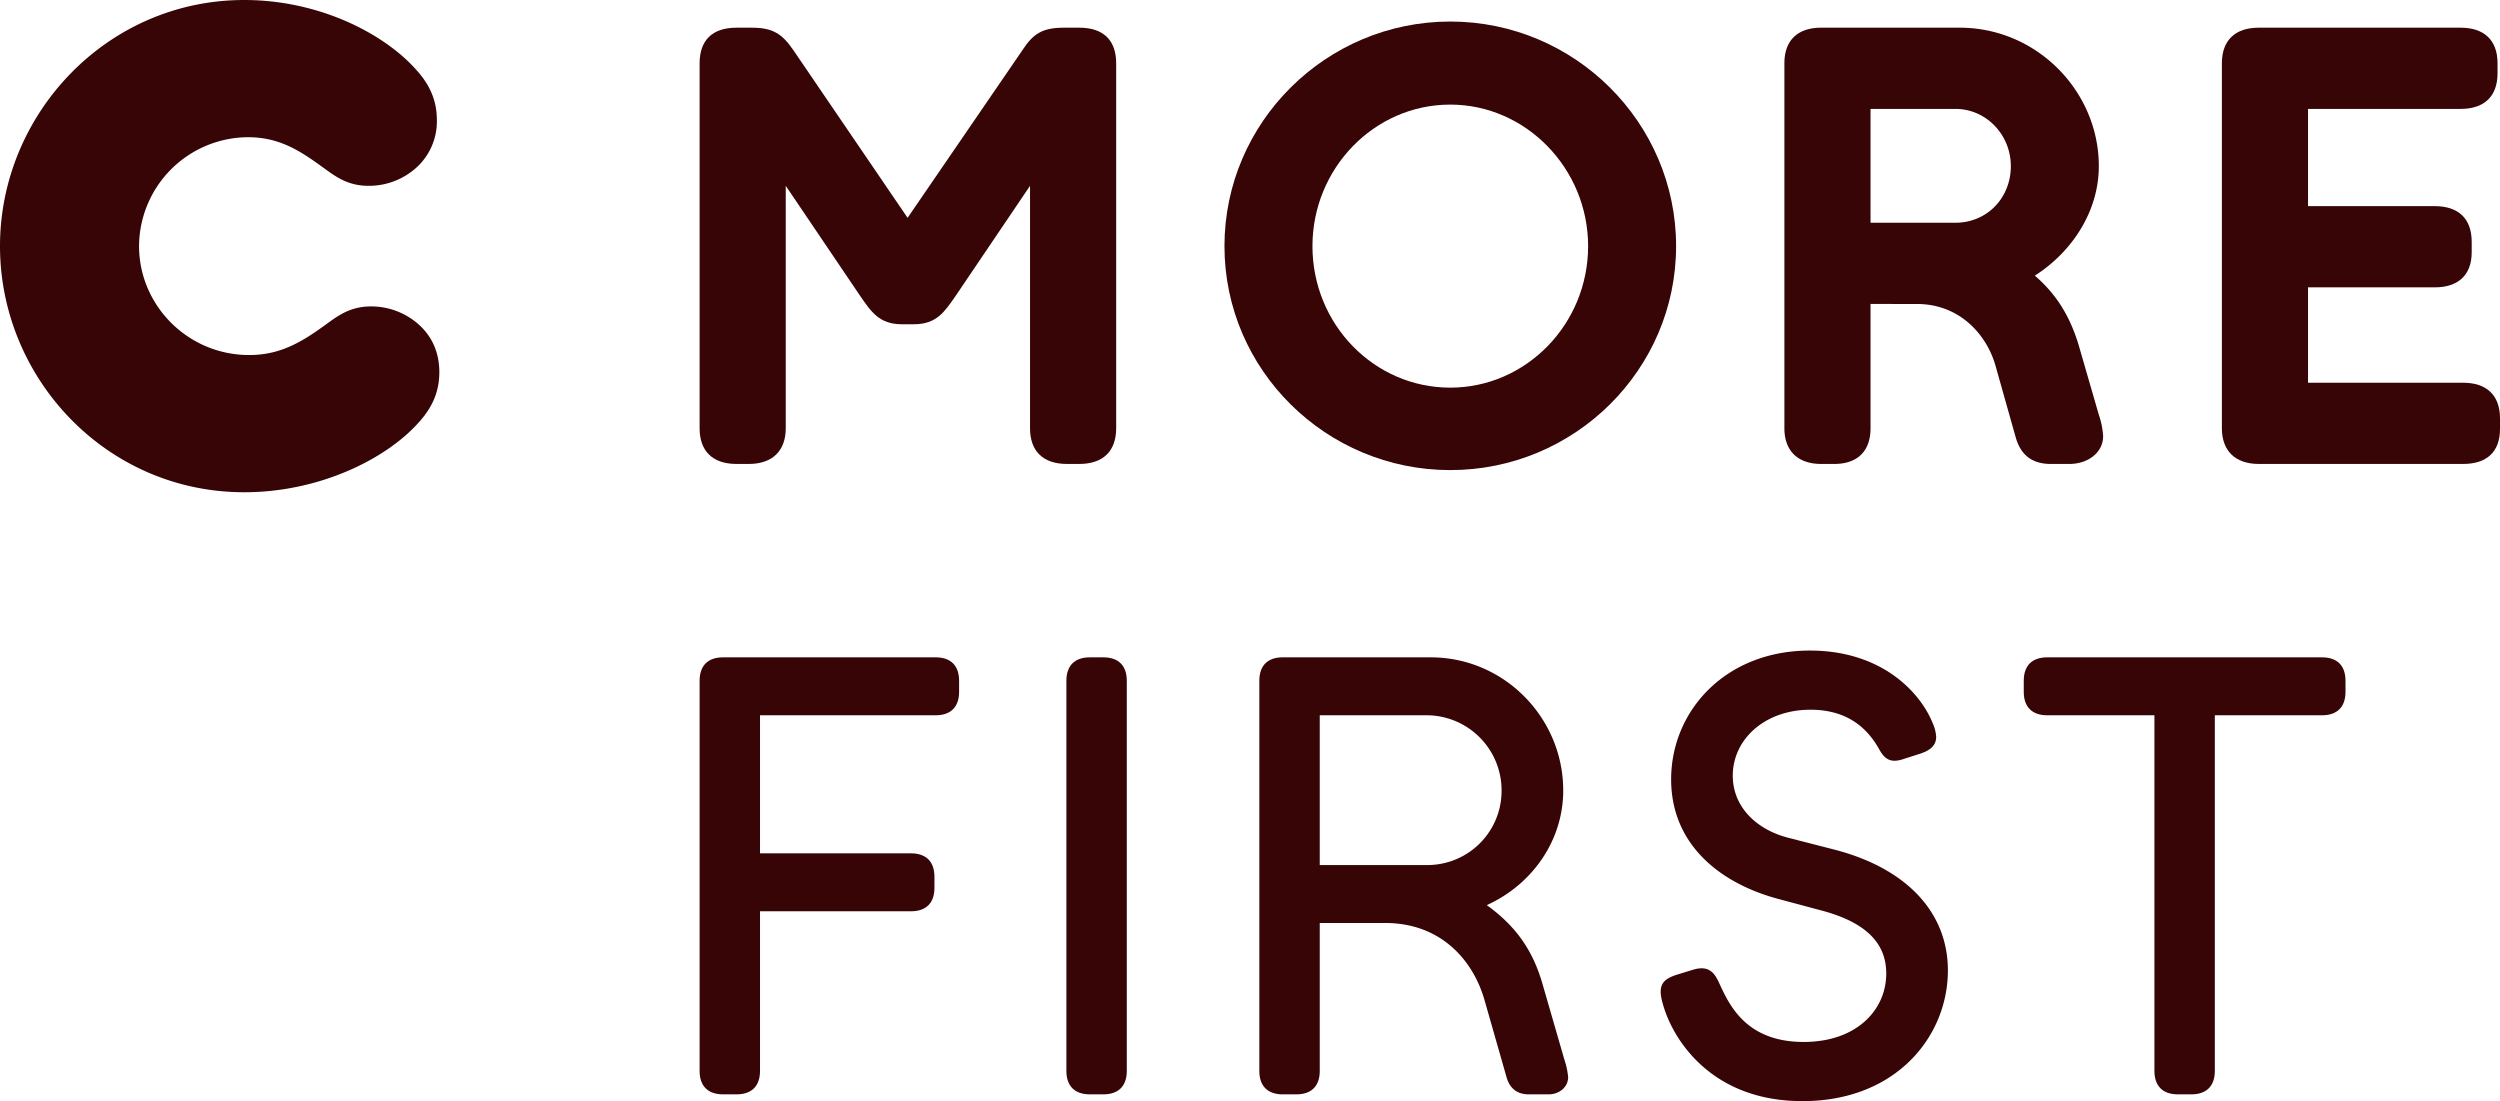
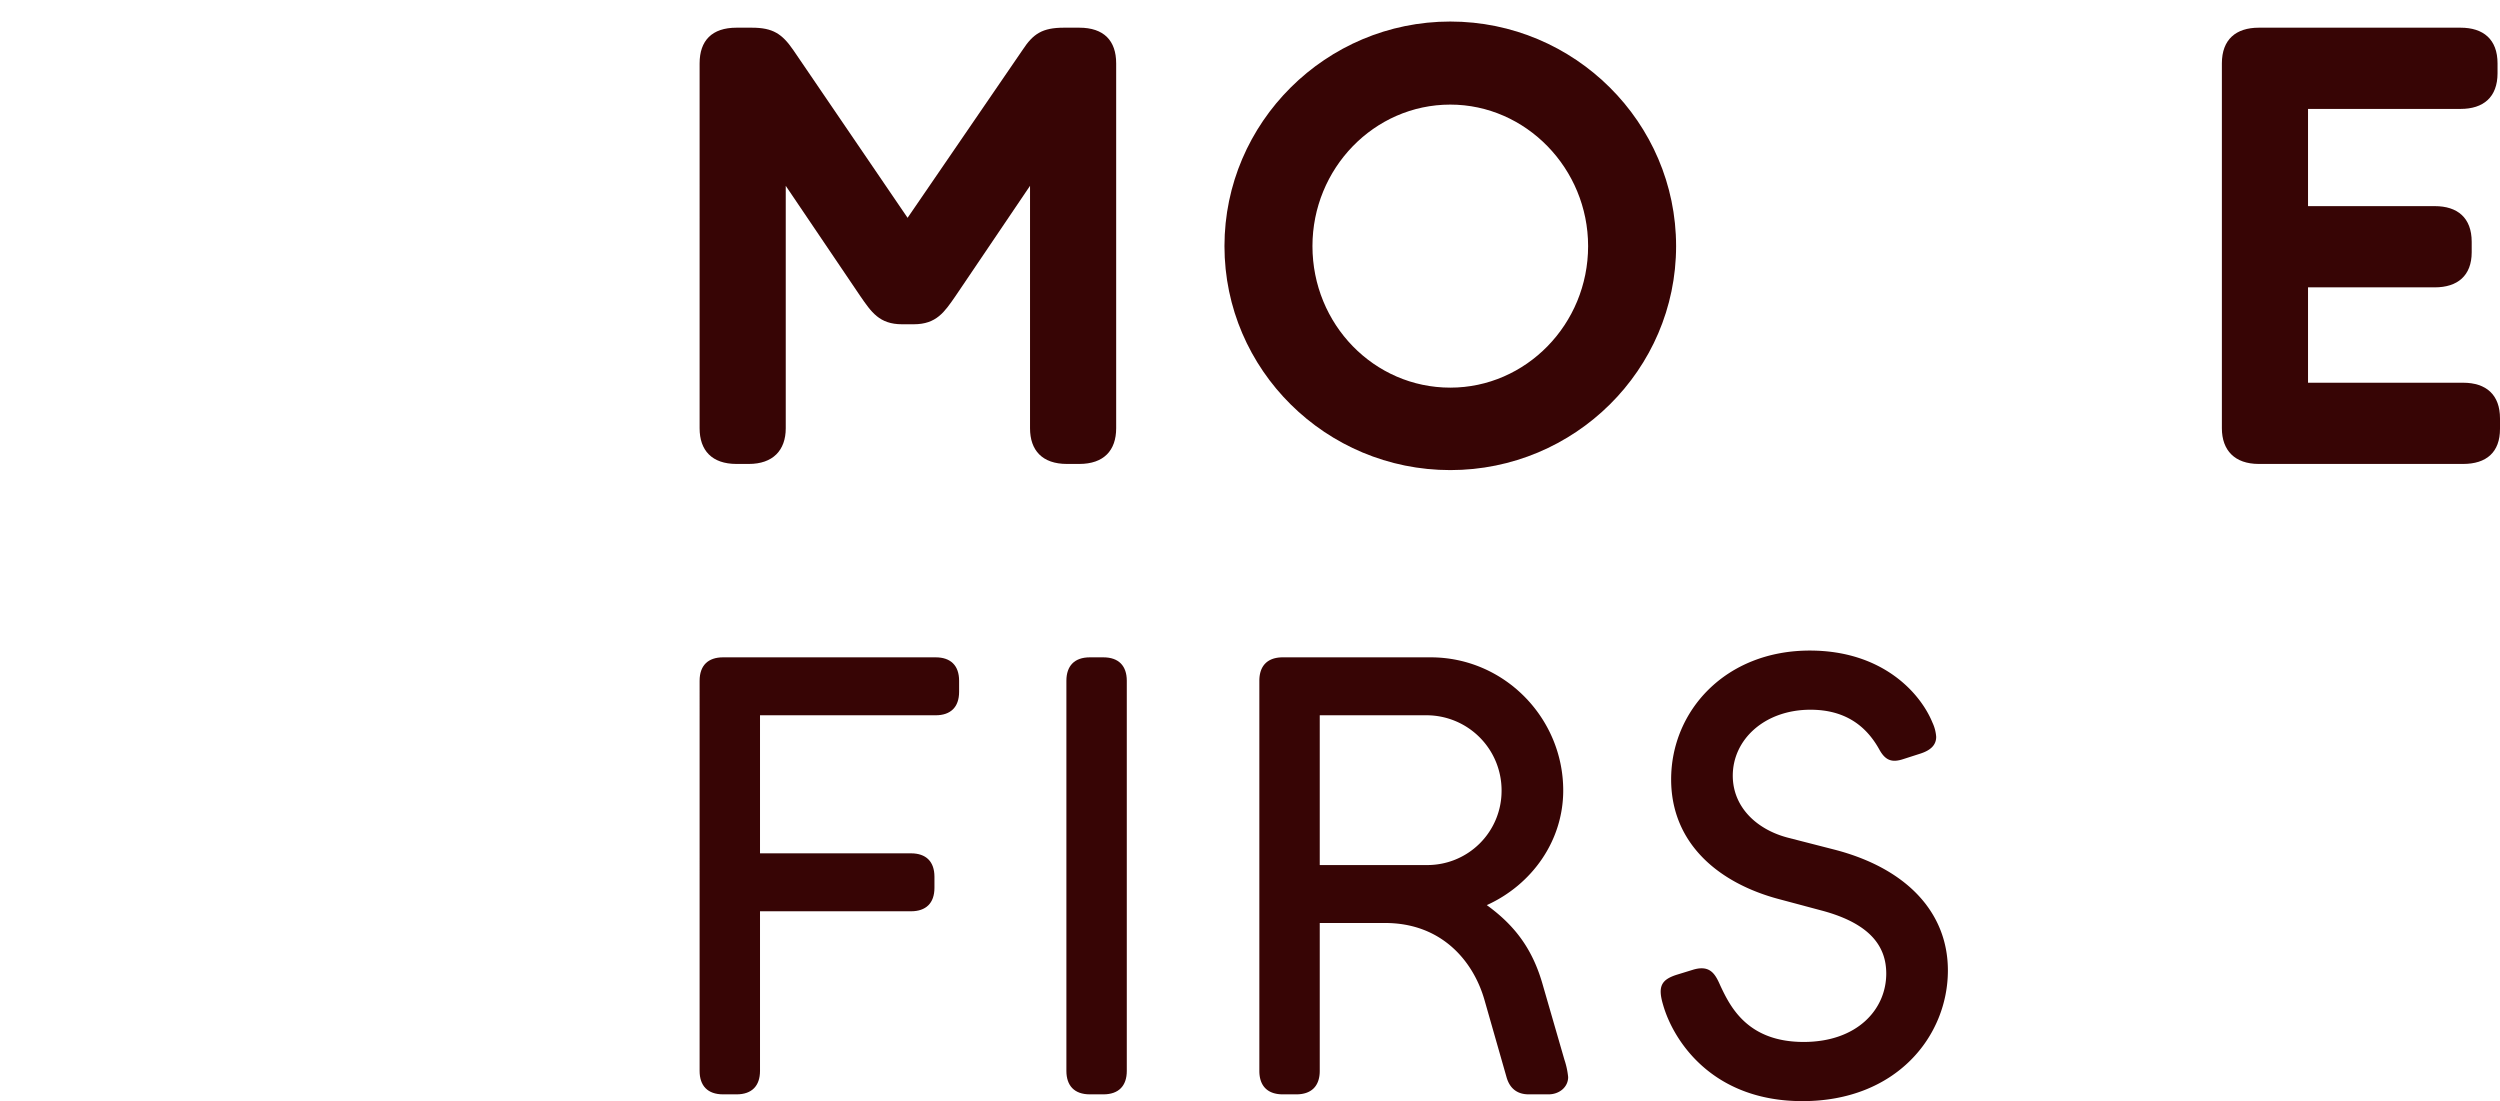
<svg xmlns="http://www.w3.org/2000/svg" width="1000" height="440.453">
  <defs>
    <style>.a{fill:#370505;}</style>
  </defs>
  <path class="a" d="M382.23,118.385c-4.43,6.399-7.63,11.322-16.737,11.322h-4.676c-9.107,0-12.306-4.923-16.736-11.322L314.3,74.329V171.302c0,8.861-5.169,14.276-14.768,14.276h-4.922c-9.845,0-14.767-5.415-14.767-14.276V25.351c0-9.107,4.922-14.275,14.767-14.275h6.153c8.368,0,12.06,2.461,16.49,8.861l45.779,67.191L409.058,19.936c4.184-6.4,7.876-8.861,16.49-8.861h6.153c9.845,0,14.767,5.169,14.767,14.275V171.302c0,8.861-4.922,14.276-14.767,14.276h-4.923c-9.845,0-14.767-5.415-14.767-14.276V74.329Z" />
  <path class="a" d="M903.519,185.578c-9.599,0-14.767-5.415-14.767-14.276V25.351c0-9.598,5.66-14.275,14.767-14.275h80.73c9.107,0,14.767,4.677,14.767,14.275v3.938c0,9.599-5.659,14.276-14.767,14.276h-61.039V82.451h50.7c9.108,0,14.768,4.676,14.768,14.276v4.184c0,9.353-5.661,14.029-14.768,14.029H923.21v38.15h62.023c9.351,0,14.767,4.922,14.767,14.274v4.184c0,9.353-5.416,14.03-14.767,14.03Z" />
  <path class="a" d="M489.786,98.45c0-49.471,40.61-89.835,90.327-89.835s90.327,40.364,90.327,89.835c0,49.47-40.61,89.588-90.327,89.588s-90.327-40.118-90.327-89.588Zm35.196,0c0,31.257,24.613,56.607,55.131,56.607,30.274,0,55.132-25.35,55.132-56.607,0-31.012-24.858-56.609-55.132-56.609-30.519,0-55.131,25.597-55.131,56.609Z" />
-   <path class="a" d="M748.216,171.302c0,8.861-4.923,14.276-14.522,14.276h-5.169c-9.599,0-14.767-5.415-14.767-14.276V25.351c0-9.107,5.169-14.275,14.767-14.275h55.378c30.765,0,55.623,25.351,55.623,55.378,0,17.967-10.583,34.211-25.595,43.81,8.613,7.383,14.028,16.244,17.474,27.567l8.122,28.058a32.001,32.001,0,0,1,1.723,8.614c0,6.399-5.906,11.076-13.538,11.076h-7.382c-7.63,0-12.061-3.693-14.03-10.584l-8.122-28.796c-3.445-12.06-14.028-24.613-31.504-24.613H748.216Zm0-127.737v45.532H782.181c12.553,0,22.15-9.845,22.15-22.643,0-12.552-9.844-22.889-22.15-22.889Z" />
-   <path class="a" d="M55.624,98.45c0,23.627,19.444,43.563,44.056,43.563,11.568,0,19.936-4.43,29.781-11.567,5.169-3.693,10.092-7.876,18.952-7.876a28.557,28.557,0,0,1,17.475,5.906c6.399,4.923,9.845,11.814,9.845,20.429,0,9.106-3.938,15.26-8.122,19.936-13.044,14.767-39.872,28.058-69.899,28.058C42.333,196.899,0,151.12,0,98.45S42.579,0,97.711,0c29.781,0,55.87,13.291,68.914,28.058,4.184,4.676,8.122,10.83,8.122,19.936a24.967,24.967,0,0,1-9.845,20.428,28.272,28.272,0,0,1-17.475,5.907c-8.86,0-13.782-4.183-18.951-7.876C119.616,60.054,111.494,54.885,99.188,54.885A43.804,43.804,0,0,0,55.624,98.45Z" />
  <path class="a" d="M289.213,437.741c-6.164,0-9.37-3.452-9.37-9.373V272.303c0-6.164,3.452-9.367,9.37-9.367h85.061c5.915,0,9.367,3.203,9.367,9.367v4.434c0,6.164-3.452,9.373-9.367,9.373H304.003v55.225h60.406c5.918,0,9.37,3.21,9.37,9.373V355.143c0,6.164-3.452,9.367-9.37,9.367H304.003V428.368c0,5.921-3.203,9.373-9.367,9.373Z" />
  <path class="a" d="M435.927,437.741c-6.164,0-9.37-3.452-9.37-9.373V272.303c0-5.915,3.206-9.367,9.37-9.367h5.424c6.164,0,9.367,3.452,9.367,9.367V428.368c0,5.921-3.203,9.373-9.367,9.373Z" />
  <path class="a" d="M611.482,437.741c-4.687,0-7.644-2.469-8.876-6.904l-8.876-31.068c-4.441-15.288-17.014-30.57-39.697-30.57H527.898v59.168c0,5.921-3.203,9.373-9.367,9.373H513.108c-6.164,0-9.37-3.452-9.37-9.373V272.303c0-5.915,3.206-9.367,9.37-9.367h59.171c29.342,0,53.011,24.157,53.011,53.253,0,20.214-12.576,37.723-30.573,45.858,11.587,8.384,18.491,18,22.434,32.05l8.63,29.836a31.326,31.326,0,0,1,1.48,6.904c0,3.943-3.452,6.904-7.89,6.904Zm-40.929-91.722A29.677,29.677,0,0,0,600.632,316.189a30.037,30.037,0,0,0-30.078-30.078H527.898v59.908Z" />
  <path class="a" d="M711.356,359.584c-23.915-6.413-42.9-22.192-42.9-47.836,0-27.367,21.698-51.524,55.474-51.524,28.847,0,44.135,16.762,49.064,28.84a15.951,15.951,0,0,1,1.48,5.672c0,3.452-2.466,5.424-6.164,6.655l-6.904,2.221c-4.438,1.48-7.15.74-9.616-3.694C746.367,290.054,737.737,283.89,724.178,283.89c-18.246,0-31.068,11.836-31.068,26.384,0,12.57,9.616,21.694,22.438,24.897l18.246,4.683c28.598,7.402,45.363,24.904,45.363,48.327,0,26.135-20.463,52.271-58.185,52.271-36.491,0-51.776-24.655-55.719-38.463-2.221-7.395-.74-10.107,5.424-12.085l6.409-1.972c7.15-2.214,9.121,1.972,11.096,6.413,3.943,8.384,10.847,22.434,33.285,22.434,21.203,0,33.036-12.819,33.036-27.367,0-10.847-6.409-19.972-25.641-25.146Z" />
-   <path class="a" d="M871.138,437.741c-6.164,0-9.37-3.452-9.37-9.373V286.111H818.868c-5.915,0-9.367-3.21-9.367-9.373v-4.434c0-6.164,3.452-9.367,9.367-9.367H928.832c5.918,0,9.37,3.203,9.37,9.367v4.434c0,6.164-3.452,9.373-9.37,9.373H885.932V428.368c0,5.921-3.206,9.373-9.37,9.373Z" />
</svg>